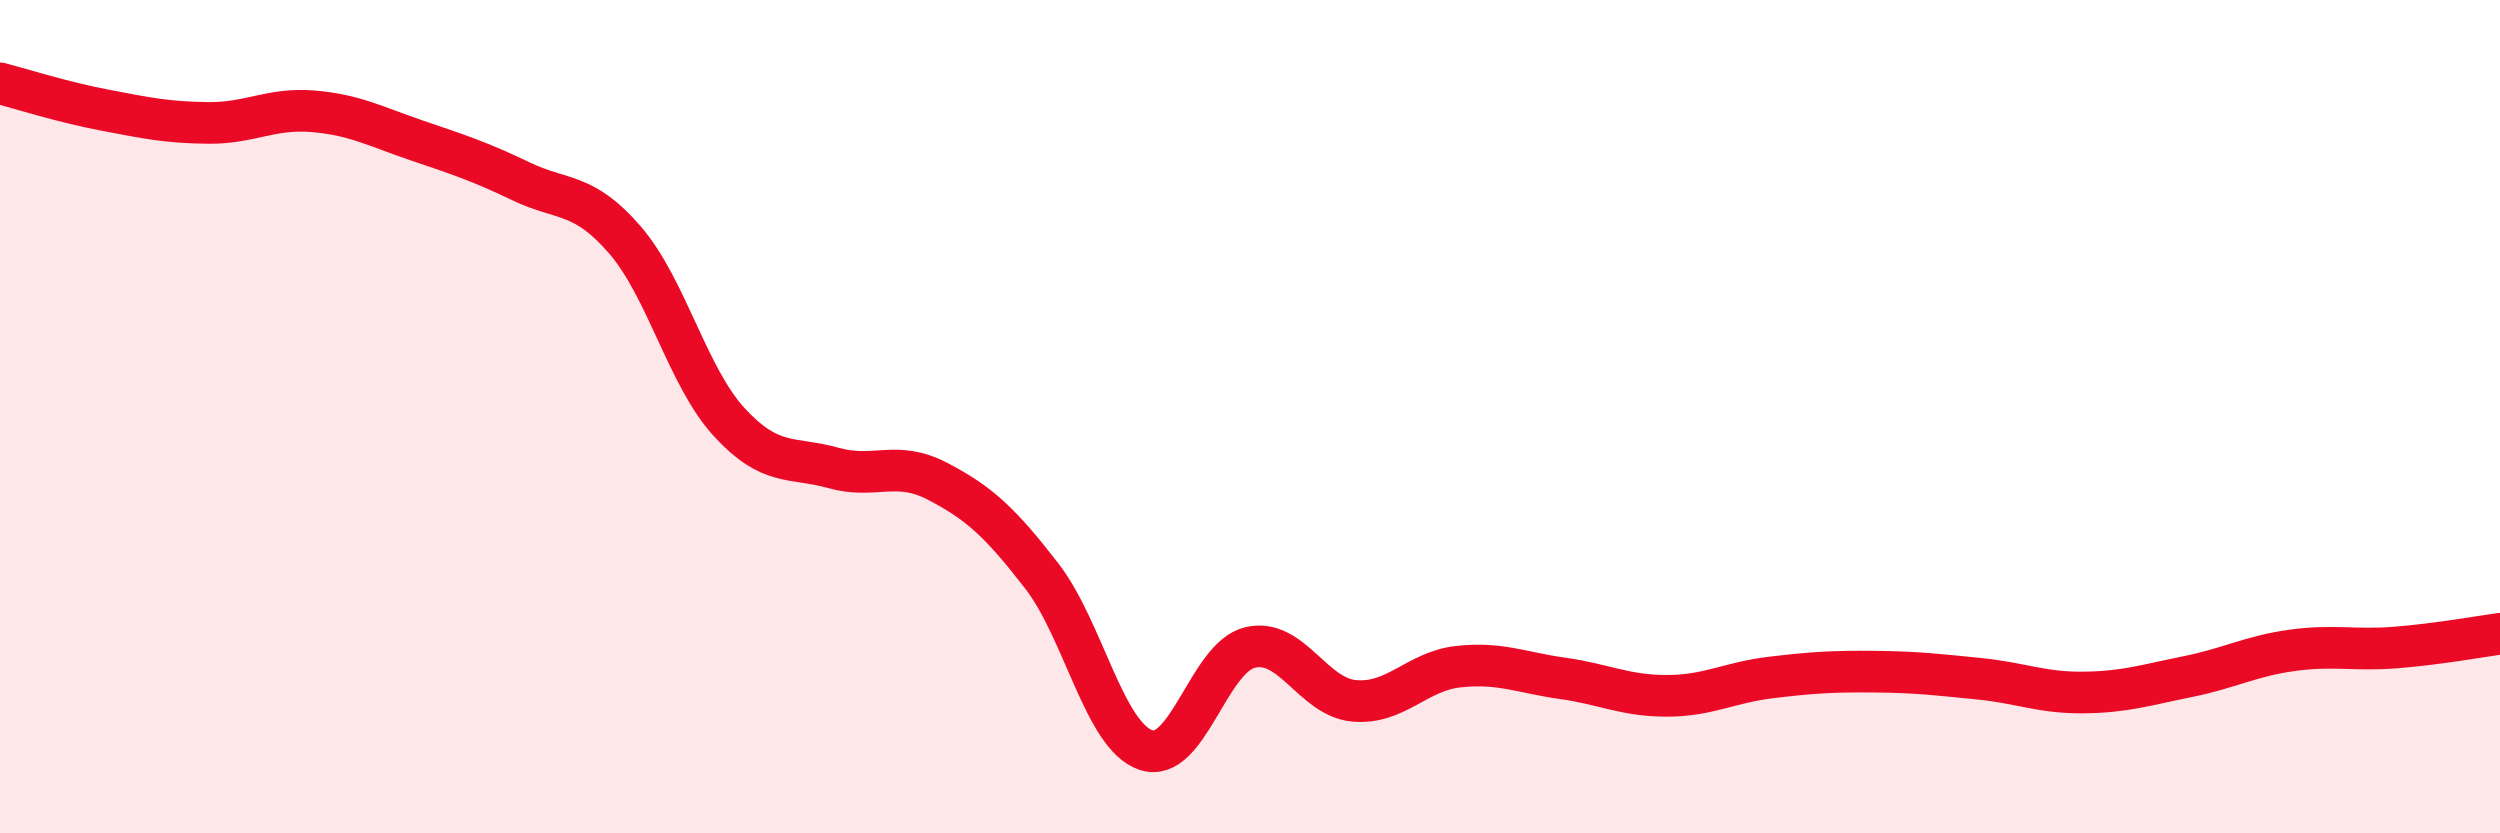
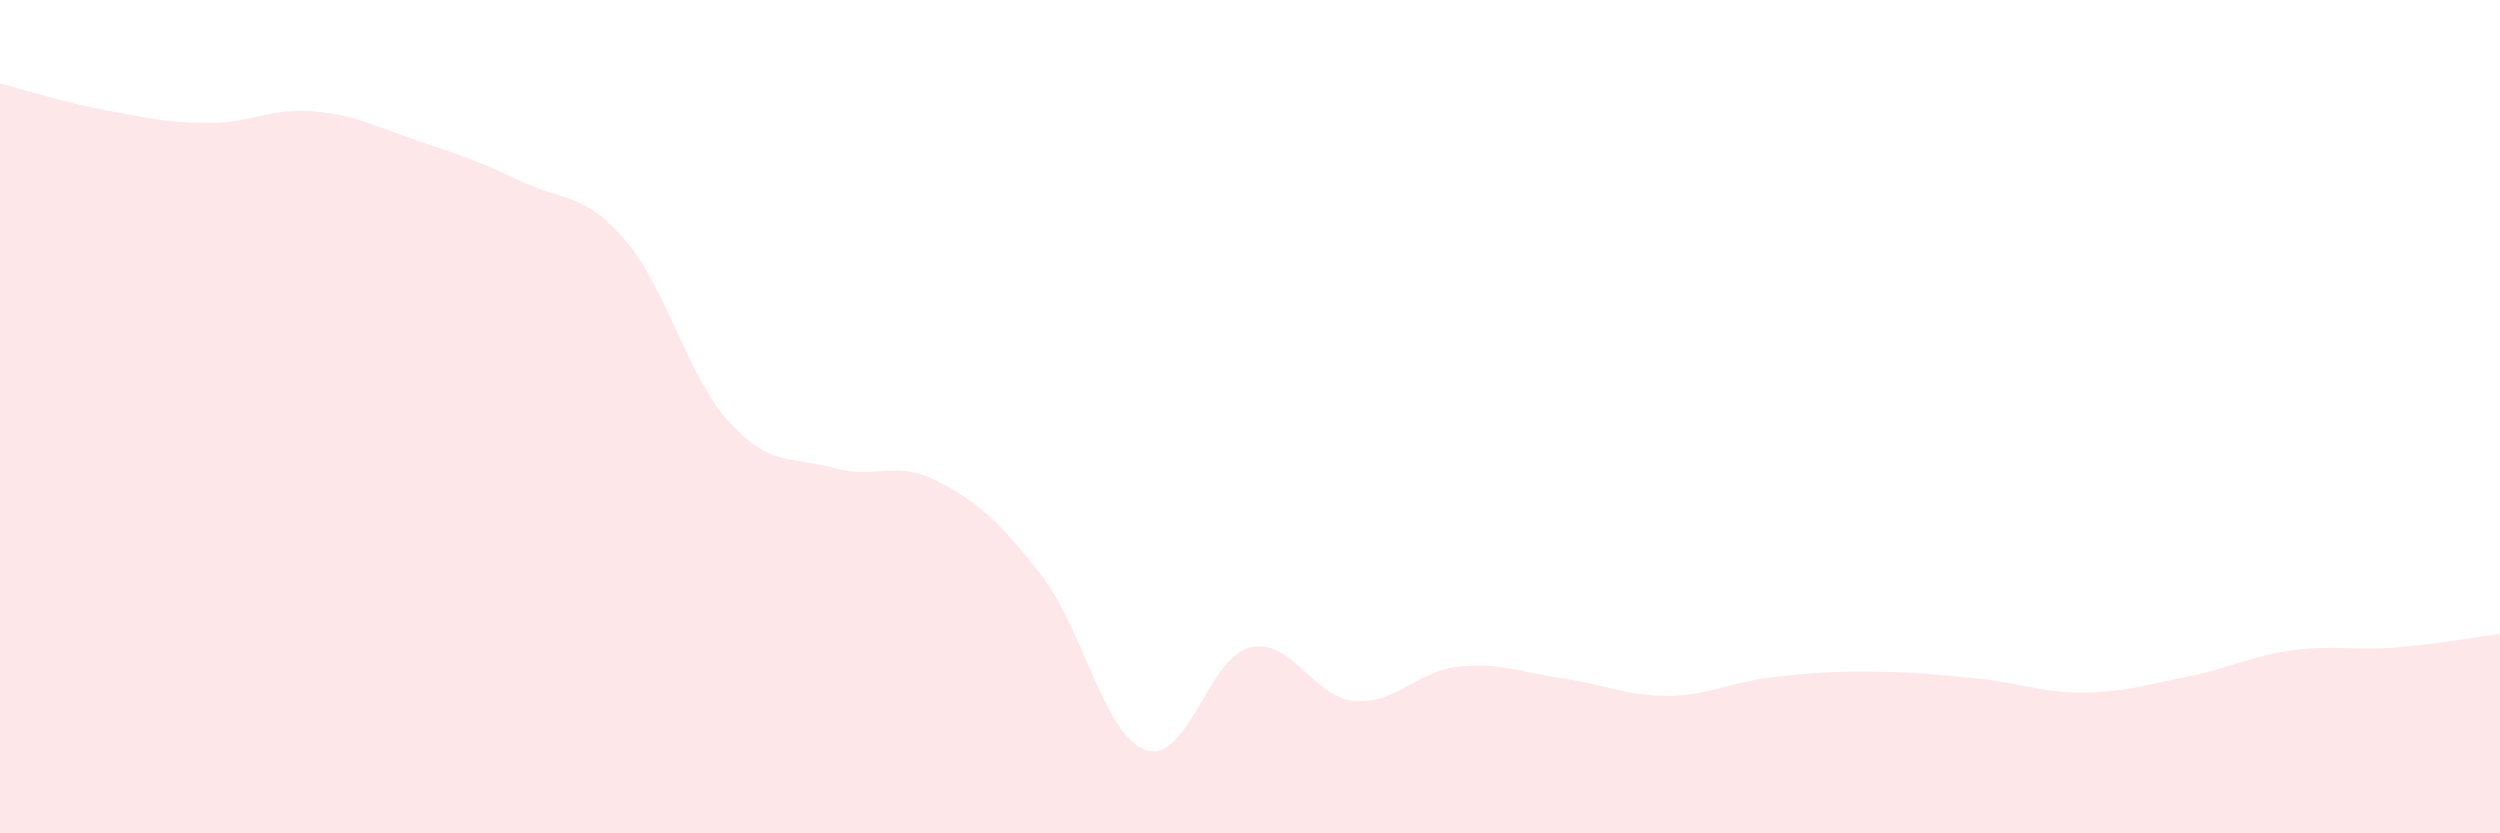
<svg xmlns="http://www.w3.org/2000/svg" width="60" height="20" viewBox="0 0 60 20">
  <path d="M 0,2 C 0.5,2.13 1.5,2.45 2.5,2.64 C 3.5,2.83 4,2.94 5,2.95 C 6,2.96 6.5,2.59 7.5,2.67 C 8.5,2.75 9,3.03 10,3.37 C 11,3.71 11.5,3.87 12.5,4.35 C 13.5,4.83 14,4.6 15,5.76 C 16,6.92 16.5,9.04 17.5,10.13 C 18.5,11.22 19,10.95 20,11.23 C 21,11.51 21.5,11.03 22.5,11.55 C 23.5,12.07 24,12.53 25,13.82 C 26,15.11 26.5,17.66 27.5,18 C 28.5,18.34 29,15.78 30,15.54 C 31,15.3 31.5,16.73 32.5,16.82 C 33.5,16.91 34,16.11 35,16 C 36,15.89 36.5,16.14 37.5,16.28 C 38.5,16.42 39,16.7 40,16.7 C 41,16.7 41.5,16.38 42.5,16.26 C 43.5,16.14 44,16.11 45,16.12 C 46,16.13 46.5,16.19 47.5,16.29 C 48.5,16.39 49,16.63 50,16.62 C 51,16.61 51.5,16.44 52.5,16.24 C 53.5,16.04 54,15.75 55,15.61 C 56,15.47 56.5,15.62 57.5,15.54 C 58.5,15.46 59.5,15.28 60,15.21L60 20L0 20Z" fill="#EB0A25" opacity="0.1" stroke-linecap="round" stroke-linejoin="round" />
-   <path d="M 0,2 C 0.5,2.13 1.5,2.45 2.5,2.64 C 3.5,2.83 4,2.94 5,2.95 C 6,2.96 6.5,2.59 7.5,2.67 C 8.5,2.75 9,3.03 10,3.37 C 11,3.71 11.5,3.87 12.5,4.35 C 13.5,4.83 14,4.6 15,5.76 C 16,6.92 16.5,9.04 17.5,10.13 C 18.5,11.22 19,10.95 20,11.23 C 21,11.51 21.5,11.03 22.5,11.55 C 23.5,12.07 24,12.53 25,13.82 C 26,15.11 26.5,17.66 27.5,18 C 28.5,18.34 29,15.78 30,15.54 C 31,15.3 31.5,16.73 32.5,16.82 C 33.5,16.91 34,16.11 35,16 C 36,15.89 36.5,16.14 37.5,16.28 C 38.5,16.42 39,16.7 40,16.7 C 41,16.7 41.5,16.38 42.5,16.26 C 43.5,16.14 44,16.11 45,16.12 C 46,16.13 46.5,16.19 47.5,16.29 C 48.5,16.39 49,16.63 50,16.62 C 51,16.61 51.5,16.44 52.5,16.24 C 53.5,16.04 54,15.75 55,15.61 C 56,15.47 56.5,15.62 57.5,15.54 C 58.5,15.46 59.5,15.28 60,15.21" stroke="#EB0A25" stroke-width="1" fill="none" stroke-linecap="round" stroke-linejoin="round" />
</svg>